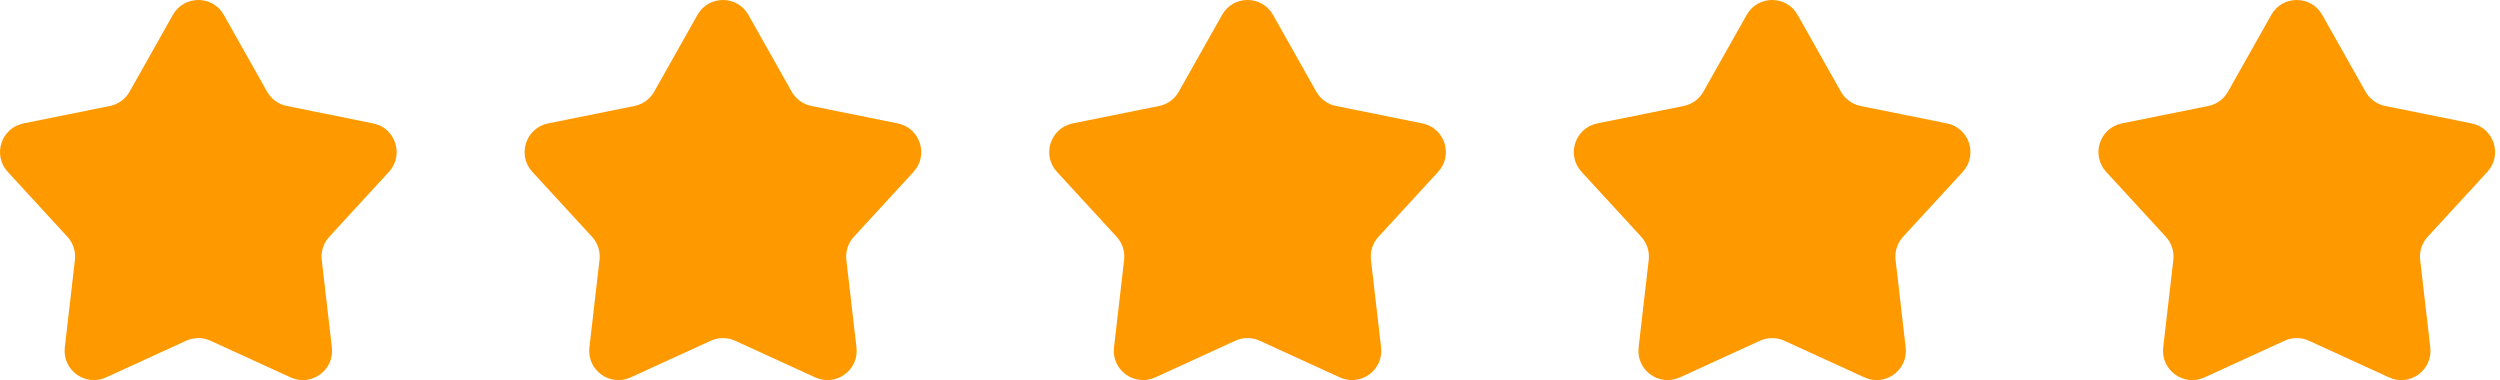
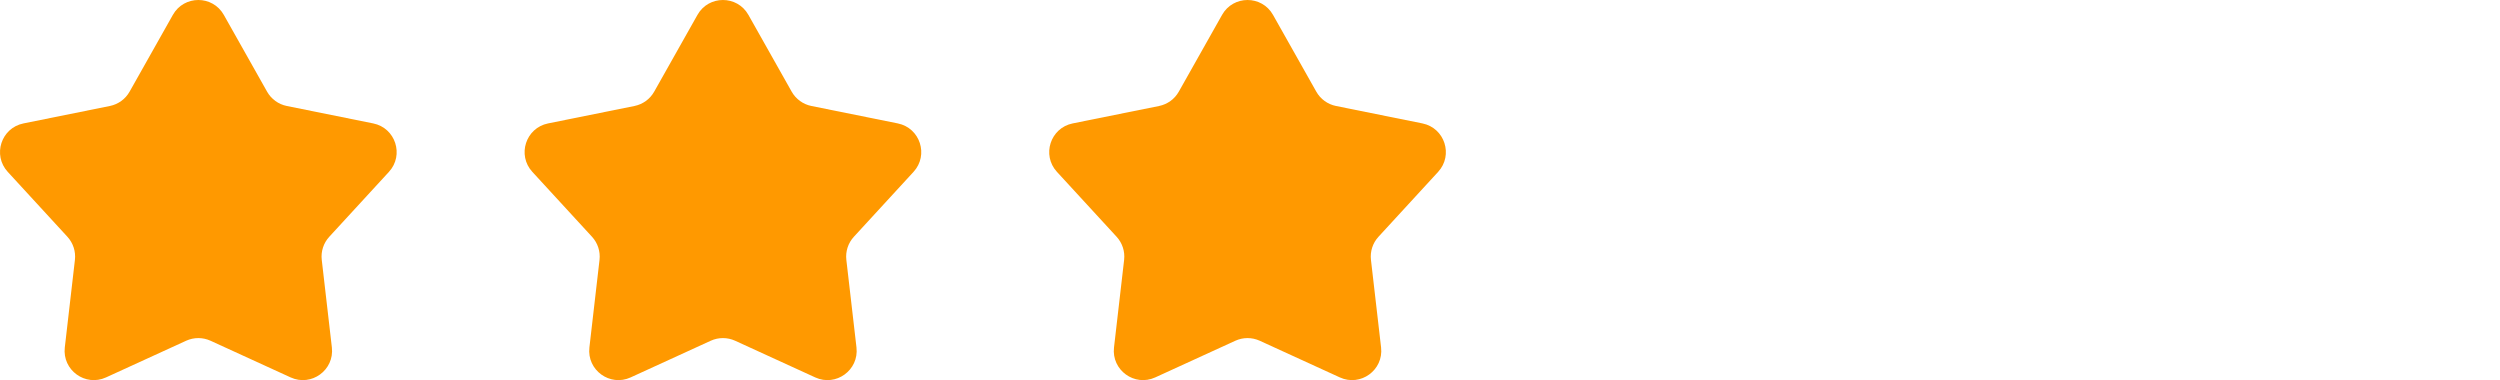
<svg xmlns="http://www.w3.org/2000/svg" width="342" height="52" viewBox="0 0 342 52" fill="none">
  <path d="M23.648 2.036C25.178 -0.679 29.087 -0.679 30.617 2.036L36.538 12.541C37.109 13.554 38.092 14.268 39.231 14.498L51.052 16.883C54.107 17.5 55.315 21.217 53.206 23.511L45.045 32.389C44.258 33.245 43.882 34.4 44.016 35.555L45.4 47.535C45.758 50.63 42.596 52.928 39.762 51.631L28.797 46.612C27.74 46.129 26.525 46.129 25.468 46.612L14.502 51.631C11.669 52.928 8.507 50.63 8.864 47.535L10.249 35.555C10.382 34.4 10.007 33.245 9.22 32.389L1.059 23.511C-1.05 21.217 0.158 17.5 3.212 16.883L15.033 14.498C16.173 14.268 17.156 13.554 17.727 12.541L23.648 2.036Z" fill="#FF9900" />
  <path d="M95.413 2.036C96.943 -0.679 100.852 -0.679 102.382 2.036L108.303 12.541C108.874 13.554 109.857 14.268 110.997 14.498L122.818 16.883C125.872 17.5 127.08 21.217 124.971 23.511L116.81 32.389C116.023 33.245 115.648 34.4 115.781 35.555L117.166 47.535C117.523 50.63 114.361 52.928 111.527 51.631L100.562 46.612C99.505 46.129 98.29 46.129 97.233 46.612L86.268 51.631C83.434 52.928 80.272 50.63 80.63 47.535L82.014 35.555C82.148 34.4 81.772 33.245 80.985 32.389L72.824 23.511C70.715 21.217 71.923 17.5 74.978 16.883L86.798 14.498C87.938 14.268 88.921 13.554 89.492 12.541L95.413 2.036Z" fill="#FF9900" />
  <path d="M167.179 2.036C168.709 -0.679 172.618 -0.679 174.148 2.036L180.07 12.541C180.64 13.554 181.623 14.268 182.763 14.498L194.584 16.883C197.638 17.5 198.846 21.217 196.737 23.511L188.576 32.389C187.789 33.245 187.414 34.4 187.547 35.555L188.932 47.535C189.289 50.63 186.127 52.928 183.294 51.631L172.328 46.612C171.271 46.129 170.056 46.129 168.999 46.612L158.034 51.631C155.201 52.928 152.038 50.63 152.396 47.535L153.78 35.555C153.914 34.4 153.538 33.245 152.752 32.389L144.59 23.511C142.481 21.217 143.689 17.5 146.744 16.883L158.565 14.498C159.704 14.268 160.687 13.554 161.258 12.541L167.179 2.036Z" fill="#FF9900" />
-   <path d="M238.945 2.036C240.475 -0.679 244.384 -0.679 245.914 2.036L251.835 12.541C252.406 13.554 253.389 14.268 254.528 14.498L266.349 16.883C269.404 17.5 270.612 21.217 268.503 23.511L260.341 32.389C259.555 33.245 259.179 34.4 259.313 35.555L260.697 47.535C261.055 50.63 257.892 52.928 255.059 51.631L244.094 46.612C243.037 46.129 241.821 46.129 240.764 46.612L229.799 51.631C226.966 52.928 223.803 50.63 224.161 47.535L225.546 35.555C225.679 34.4 225.304 33.245 224.517 32.389L216.355 23.511C214.247 21.217 215.455 17.5 218.509 16.883L230.33 14.498C231.469 14.268 232.453 13.554 233.023 12.541L238.945 2.036Z" fill="#FF9900" />
-   <path d="M310.711 2.036C312.241 -0.679 316.15 -0.679 317.68 2.036L323.601 12.541C324.172 13.554 325.155 14.268 326.294 14.498L338.115 16.883C341.17 17.5 342.378 21.217 340.269 23.511L332.108 32.389C331.321 33.245 330.945 34.4 331.079 35.555L332.463 47.535C332.821 50.63 329.659 52.928 326.825 51.631L315.86 46.612C314.803 46.129 313.588 46.129 312.531 46.612L301.565 51.631C298.732 52.928 295.57 50.63 295.927 47.535L297.312 35.555C297.445 34.4 297.07 33.245 296.283 32.389L288.122 23.511C286.013 21.217 287.221 17.5 290.275 16.883L302.096 14.498C303.236 14.268 304.219 13.554 304.79 12.541L310.711 2.036Z" fill="#FF9900" />
</svg>